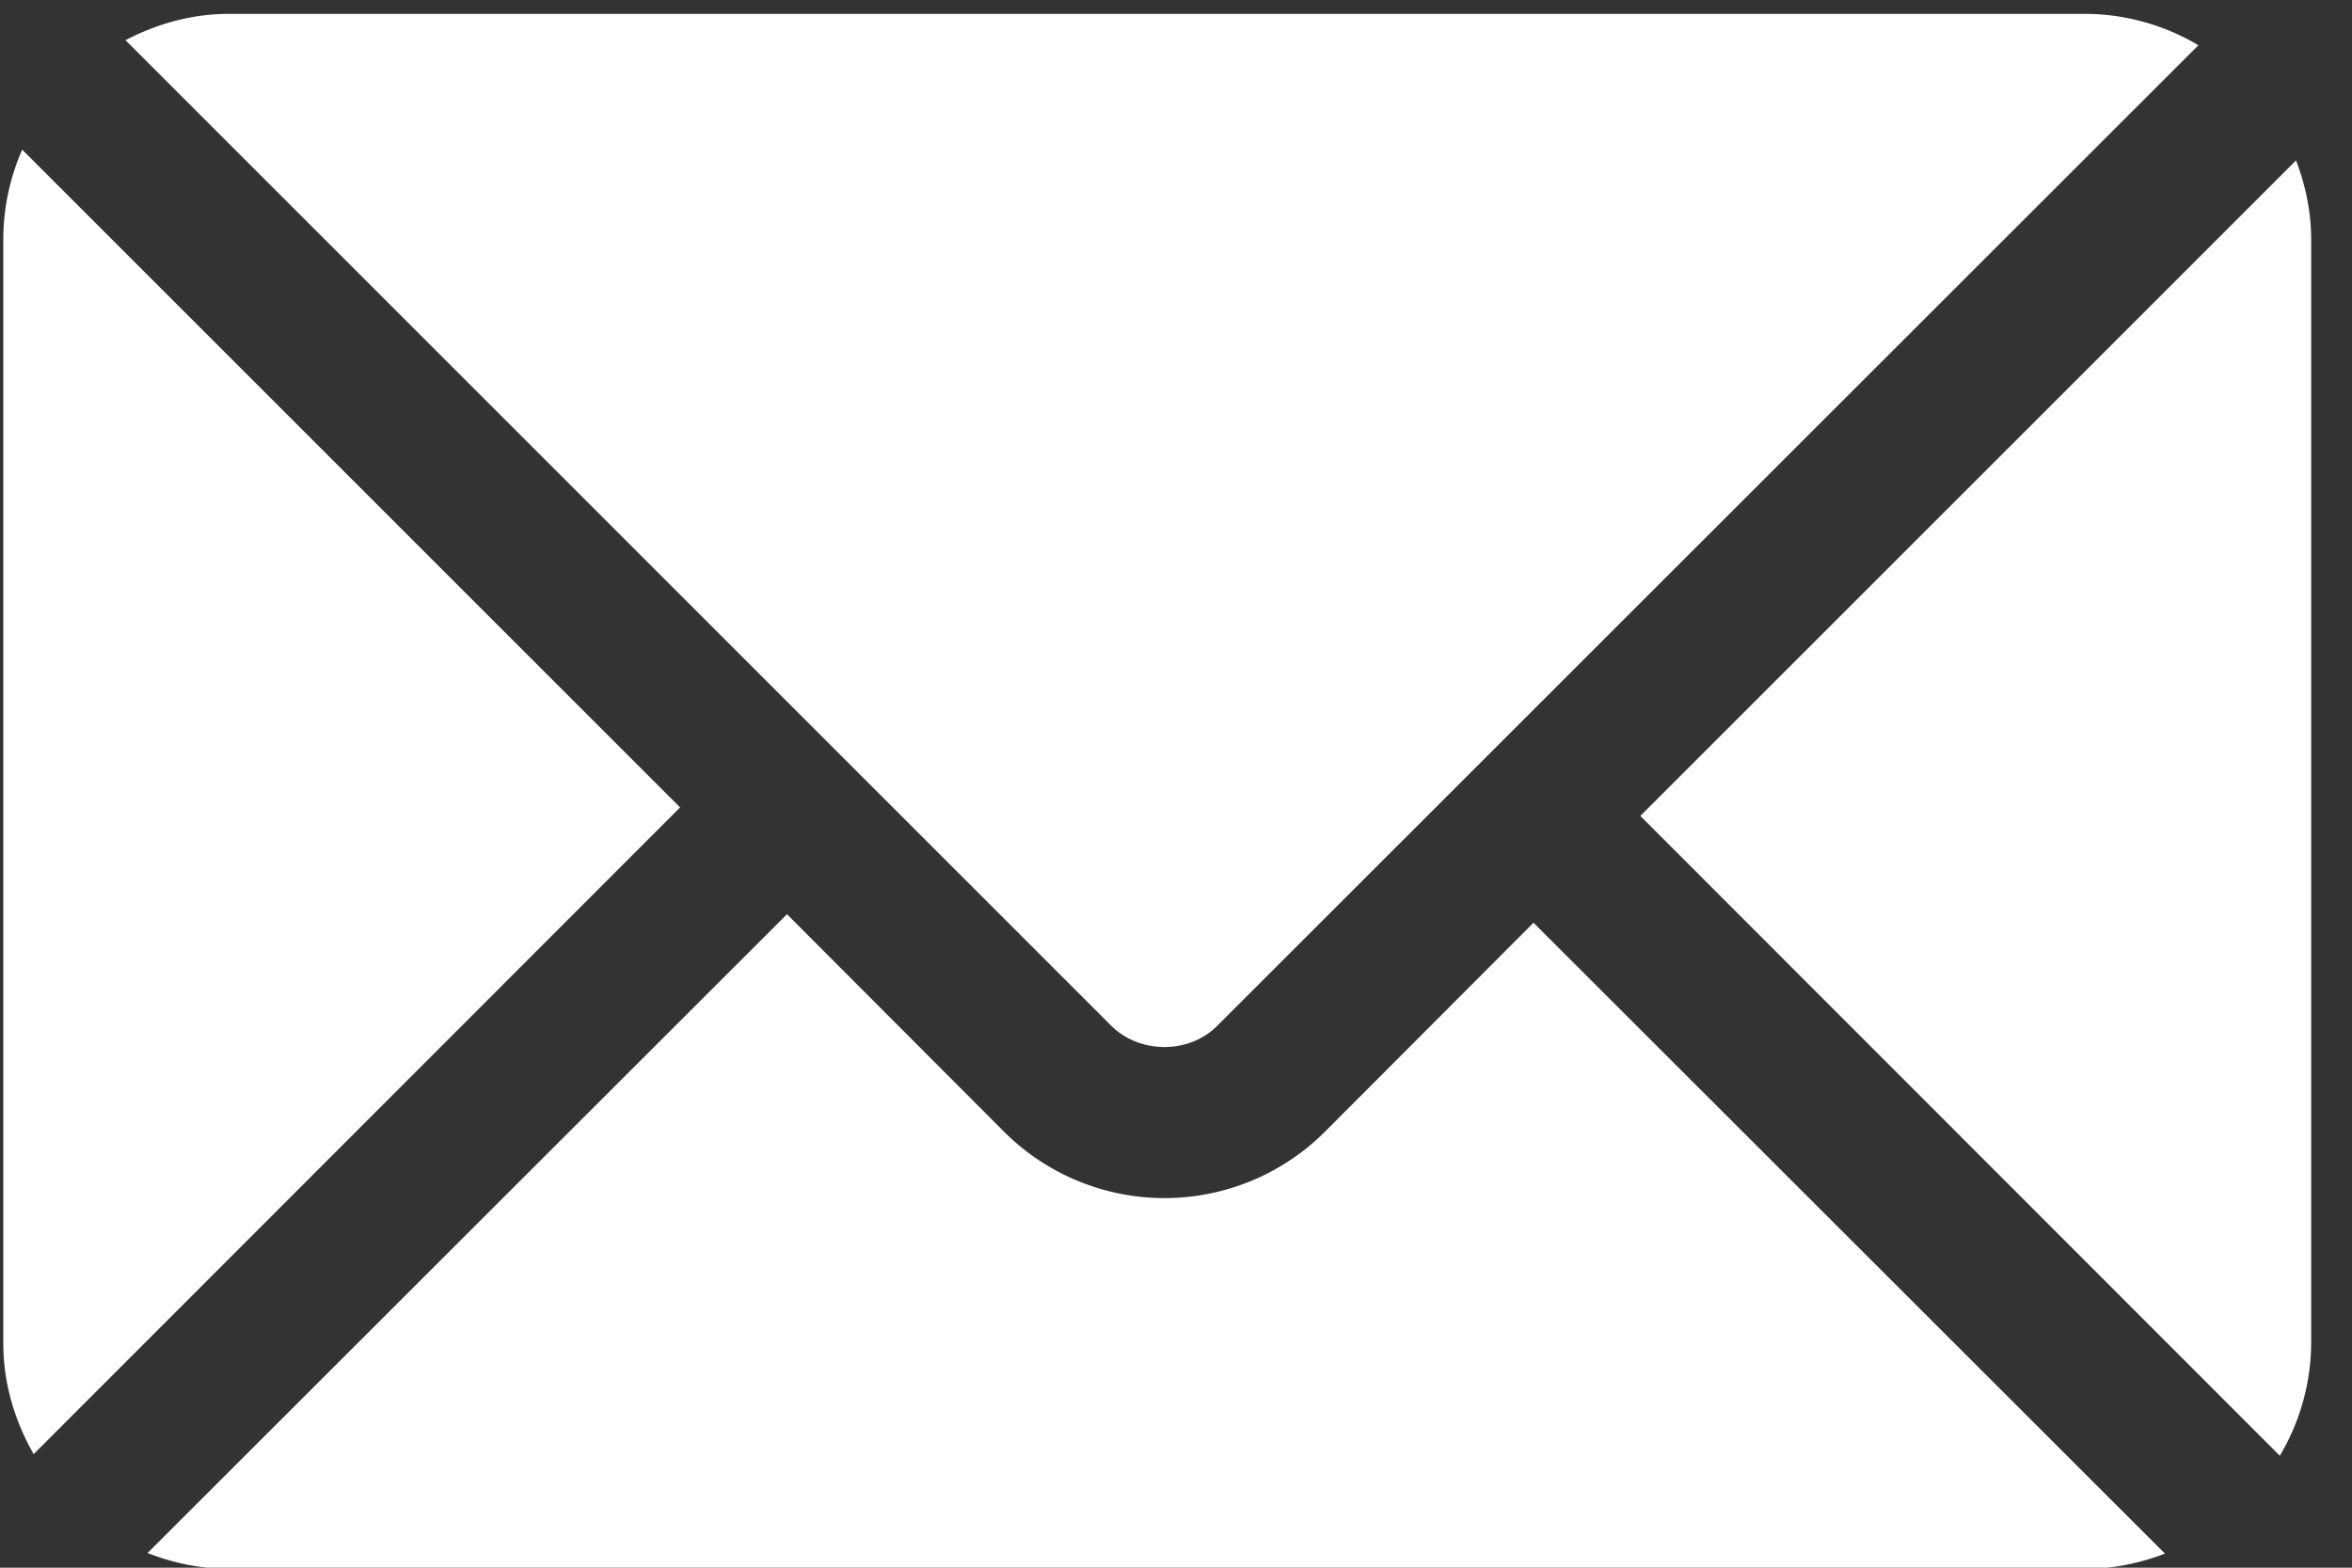
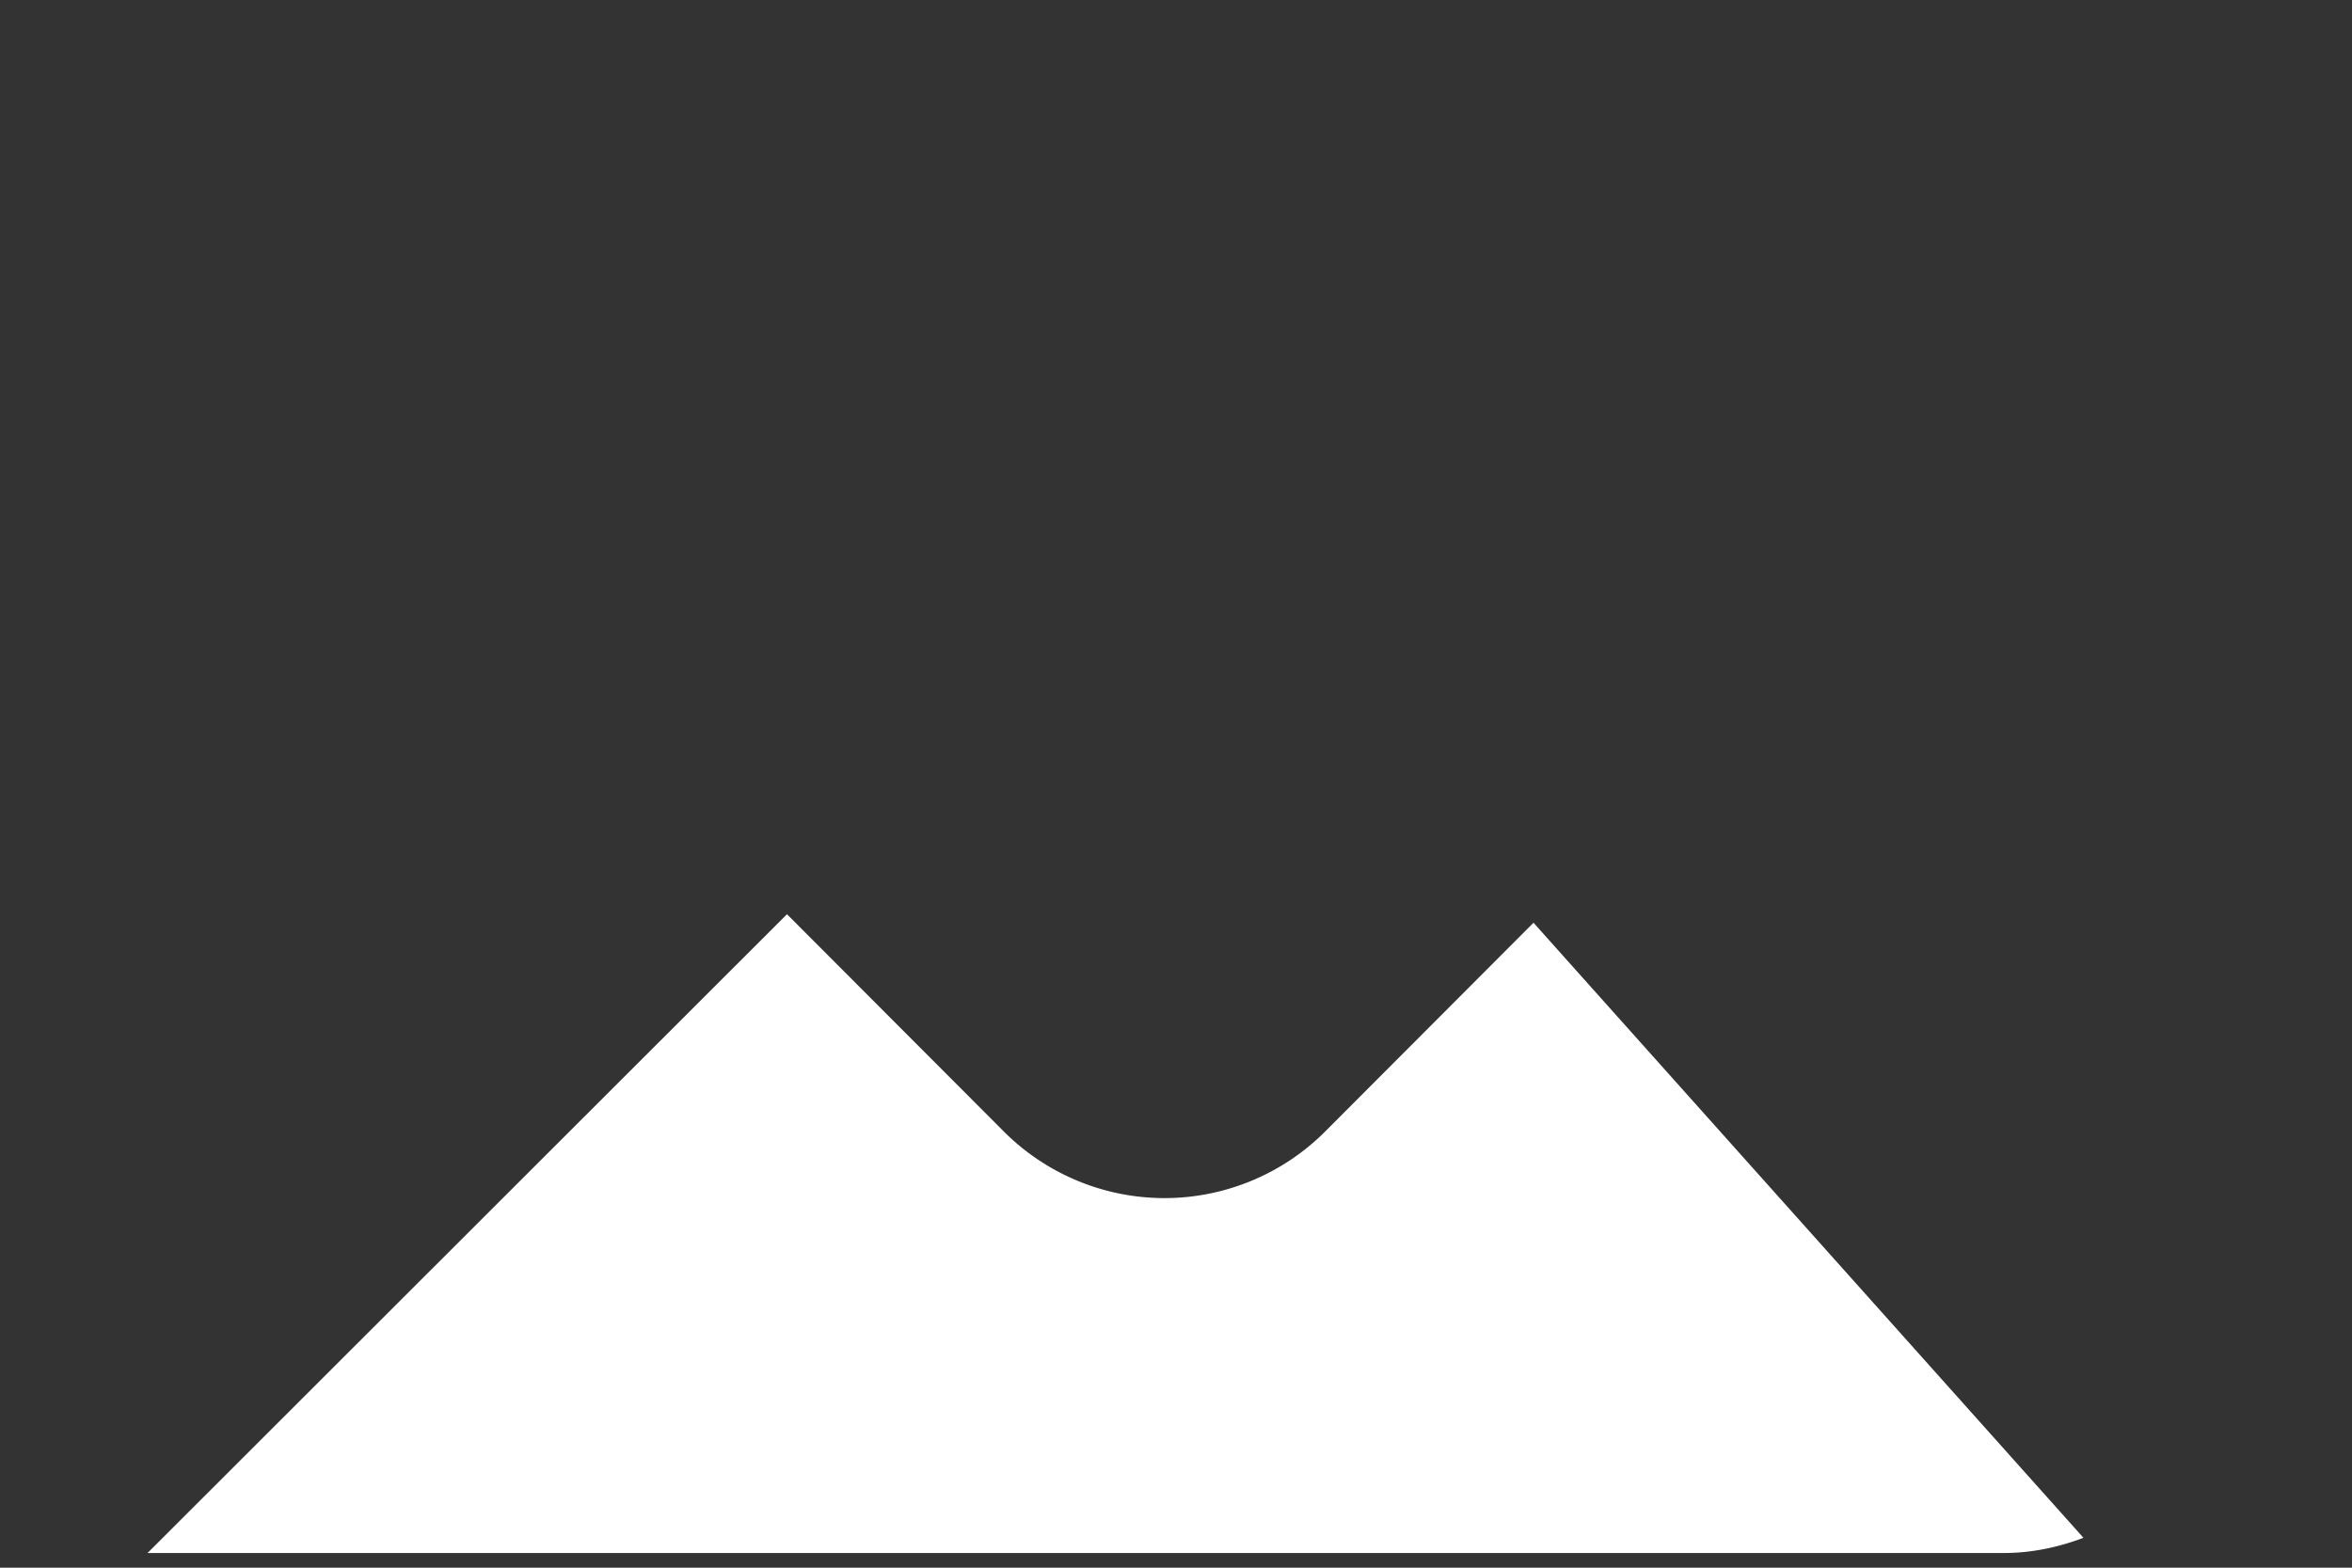
<svg xmlns="http://www.w3.org/2000/svg" xmlns:xlink="http://www.w3.org/1999/xlink" width="45" height="30" viewBox="0 0 45 30">
  <rect x="0" y="0" width="45" height="30" fill="#333333" stroke="none" />
  <defs>
-     <path id="bj2ba" d="M1024.93 898.069l-12.546 12.545 12.235 12.244a4.265 4.265 0 0 0 .6-2.155v-21.118c0-.536-.11-1.043-.29-1.516z" />
-     <path id="bj2bb" d="M1020.899 895.265h-35.516c-.718 0-1.386.193-1.982.504l18.857 18.857c.547.547 1.497.547 2.035 0l18.768-18.76a4.267 4.267 0 0 0-2.162-.601z" />
-     <path id="bj2bc" d="M981.425 897.864a4.281 4.281 0 0 0-.362 1.72v21.119c0 .776.222 1.494.581 2.124l12.368-12.376z" />
-     <path id="bj2bd" d="M1010.34 912.658l-4.003 4.012a4.345 4.345 0 0 1-6.114 0l-4.166-4.175-12.234 12.224c.485.19 1.009.303 1.56.303h35.516c.538 0 1.047-.111 1.523-.291z" />
+     <path id="bj2bd" d="M1010.34 912.658l-4.003 4.012a4.345 4.345 0 0 1-6.114 0l-4.166-4.175-12.234 12.224h35.516c.538 0 1.047-.111 1.523-.291z" />
  </defs>
  <g>
    <g transform="translate(-981 -895)">
      <use fill="#fff" xlink:href="#bj2ba" />
    </g>
    <g transform="translate(-981 -895)">
      <use fill="#fff" xlink:href="#bj2bb" />
    </g>
    <g transform="translate(-981 -895)">
      <use fill="#fff" xlink:href="#bj2bc" />
    </g>
    <g transform="translate(-981 -895)">
      <use fill="#fff" xlink:href="#bj2bd" />
    </g>
  </g>
</svg>